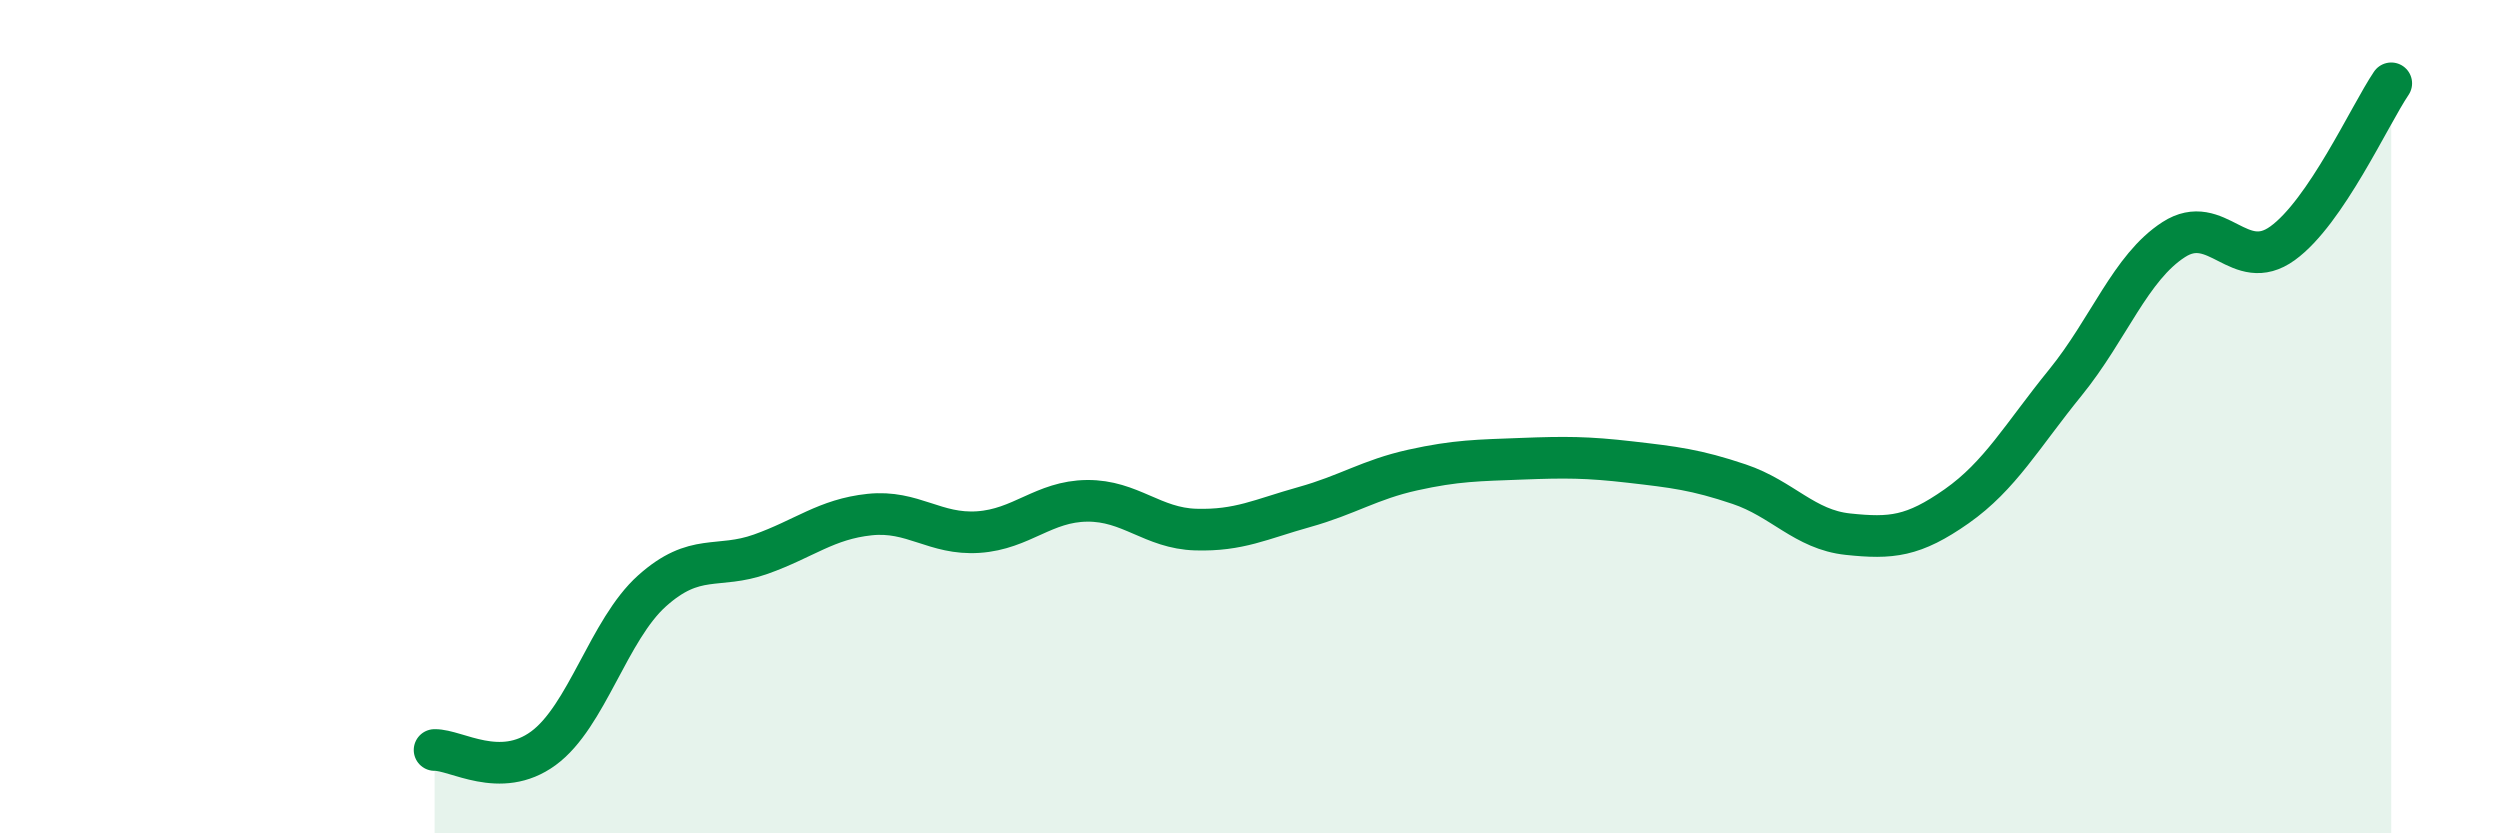
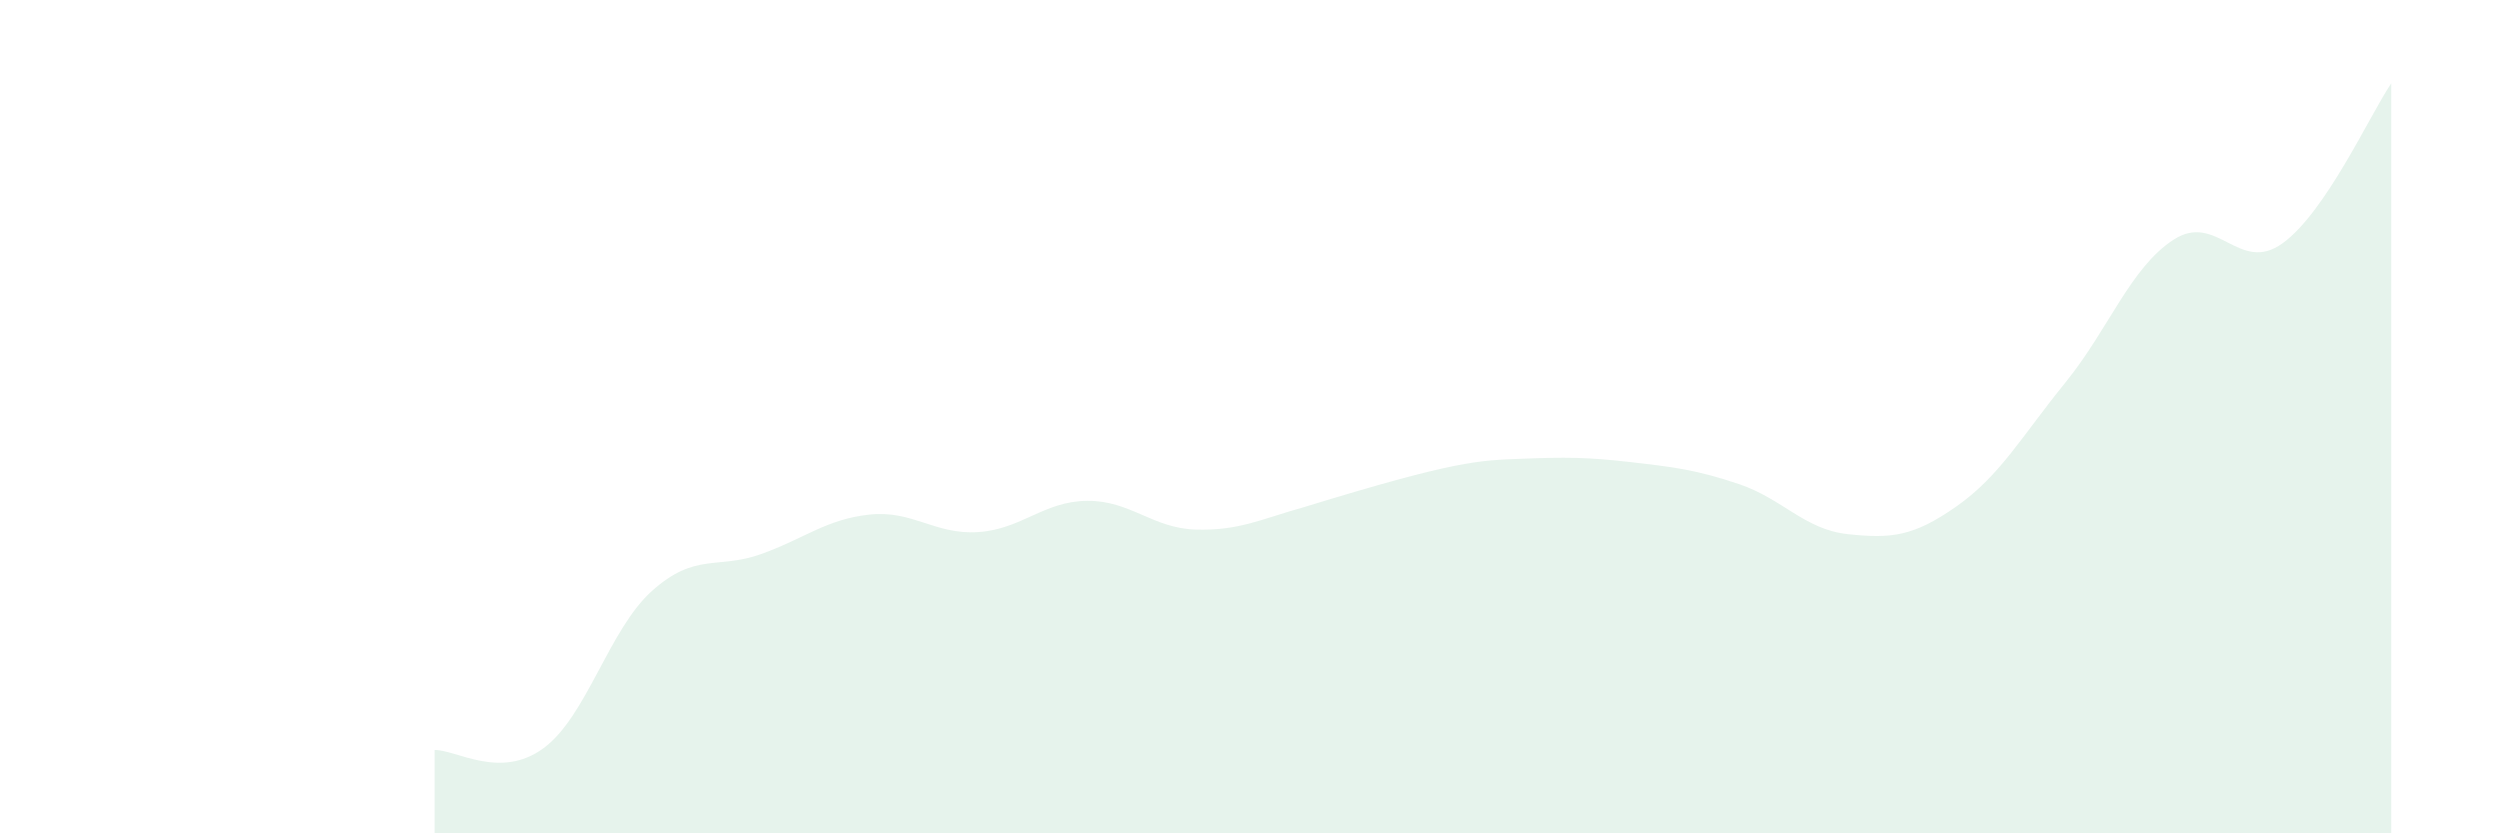
<svg xmlns="http://www.w3.org/2000/svg" width="60" height="20" viewBox="0 0 60 20">
-   <path d="M 10.43,18 C 10.95,17.99 12,18.72 13.04,17.96 C 14.08,17.2 14.61,15.11 15.65,14.18 C 16.69,13.25 17.22,13.67 18.26,13.3 C 19.3,12.93 19.83,12.46 20.87,12.35 C 21.91,12.24 22.44,12.84 23.48,12.77 C 24.52,12.7 25.05,12.03 26.09,12.02 C 27.13,12.01 27.66,12.68 28.7,12.71 C 29.74,12.74 30.26,12.46 31.3,12.17 C 32.34,11.88 32.87,11.51 33.91,11.28 C 34.95,11.05 35.48,11.05 36.52,11.01 C 37.56,10.97 38.09,10.97 39.13,11.09 C 40.17,11.21 40.7,11.27 41.74,11.62 C 42.78,11.97 43.31,12.71 44.35,12.82 C 45.39,12.93 45.92,12.88 46.96,12.15 C 48,11.42 48.53,10.46 49.57,9.18 C 50.61,7.9 51.13,6.42 52.17,5.75 C 53.21,5.08 53.74,6.59 54.78,5.84 C 55.82,5.09 56.87,2.77 57.39,2L57.39 20L10.43 20Z" fill="#008740" opacity="0.1" stroke-linecap="round" stroke-linejoin="round" />
-   <path d="M 10.43,18 C 10.95,17.99 12,18.72 13.04,17.96 C 14.08,17.2 14.61,15.11 15.65,14.18 C 16.69,13.25 17.22,13.67 18.26,13.3 C 19.3,12.93 19.83,12.46 20.87,12.35 C 21.91,12.24 22.44,12.84 23.48,12.77 C 24.52,12.7 25.05,12.03 26.09,12.02 C 27.13,12.01 27.66,12.68 28.7,12.71 C 29.74,12.74 30.26,12.46 31.3,12.17 C 32.34,11.88 32.87,11.51 33.91,11.28 C 34.95,11.05 35.48,11.05 36.52,11.01 C 37.56,10.97 38.09,10.97 39.13,11.09 C 40.17,11.21 40.7,11.27 41.74,11.62 C 42.78,11.97 43.31,12.71 44.35,12.82 C 45.39,12.93 45.92,12.88 46.96,12.15 C 48,11.42 48.53,10.46 49.57,9.18 C 50.61,7.9 51.13,6.42 52.17,5.75 C 53.21,5.08 53.74,6.59 54.78,5.84 C 55.82,5.09 56.87,2.77 57.39,2" stroke="#008740" stroke-width="1" fill="none" stroke-linecap="round" stroke-linejoin="round" />
+   <path d="M 10.43,18 C 10.95,17.99 12,18.72 13.04,17.96 C 14.08,17.2 14.61,15.11 15.65,14.18 C 16.69,13.25 17.22,13.67 18.26,13.3 C 19.3,12.93 19.83,12.46 20.87,12.35 C 21.91,12.24 22.44,12.84 23.48,12.77 C 24.52,12.7 25.05,12.03 26.09,12.02 C 27.13,12.01 27.66,12.68 28.7,12.71 C 29.74,12.74 30.26,12.46 31.3,12.17 C 34.95,11.05 35.48,11.05 36.52,11.01 C 37.56,10.97 38.09,10.97 39.13,11.09 C 40.17,11.21 40.7,11.27 41.74,11.62 C 42.78,11.97 43.31,12.71 44.35,12.82 C 45.39,12.93 45.92,12.88 46.96,12.15 C 48,11.42 48.53,10.46 49.57,9.18 C 50.61,7.9 51.13,6.42 52.17,5.75 C 53.21,5.08 53.74,6.59 54.78,5.84 C 55.82,5.09 56.87,2.77 57.39,2L57.39 20L10.43 20Z" fill="#008740" opacity="0.1" stroke-linecap="round" stroke-linejoin="round" />
</svg>